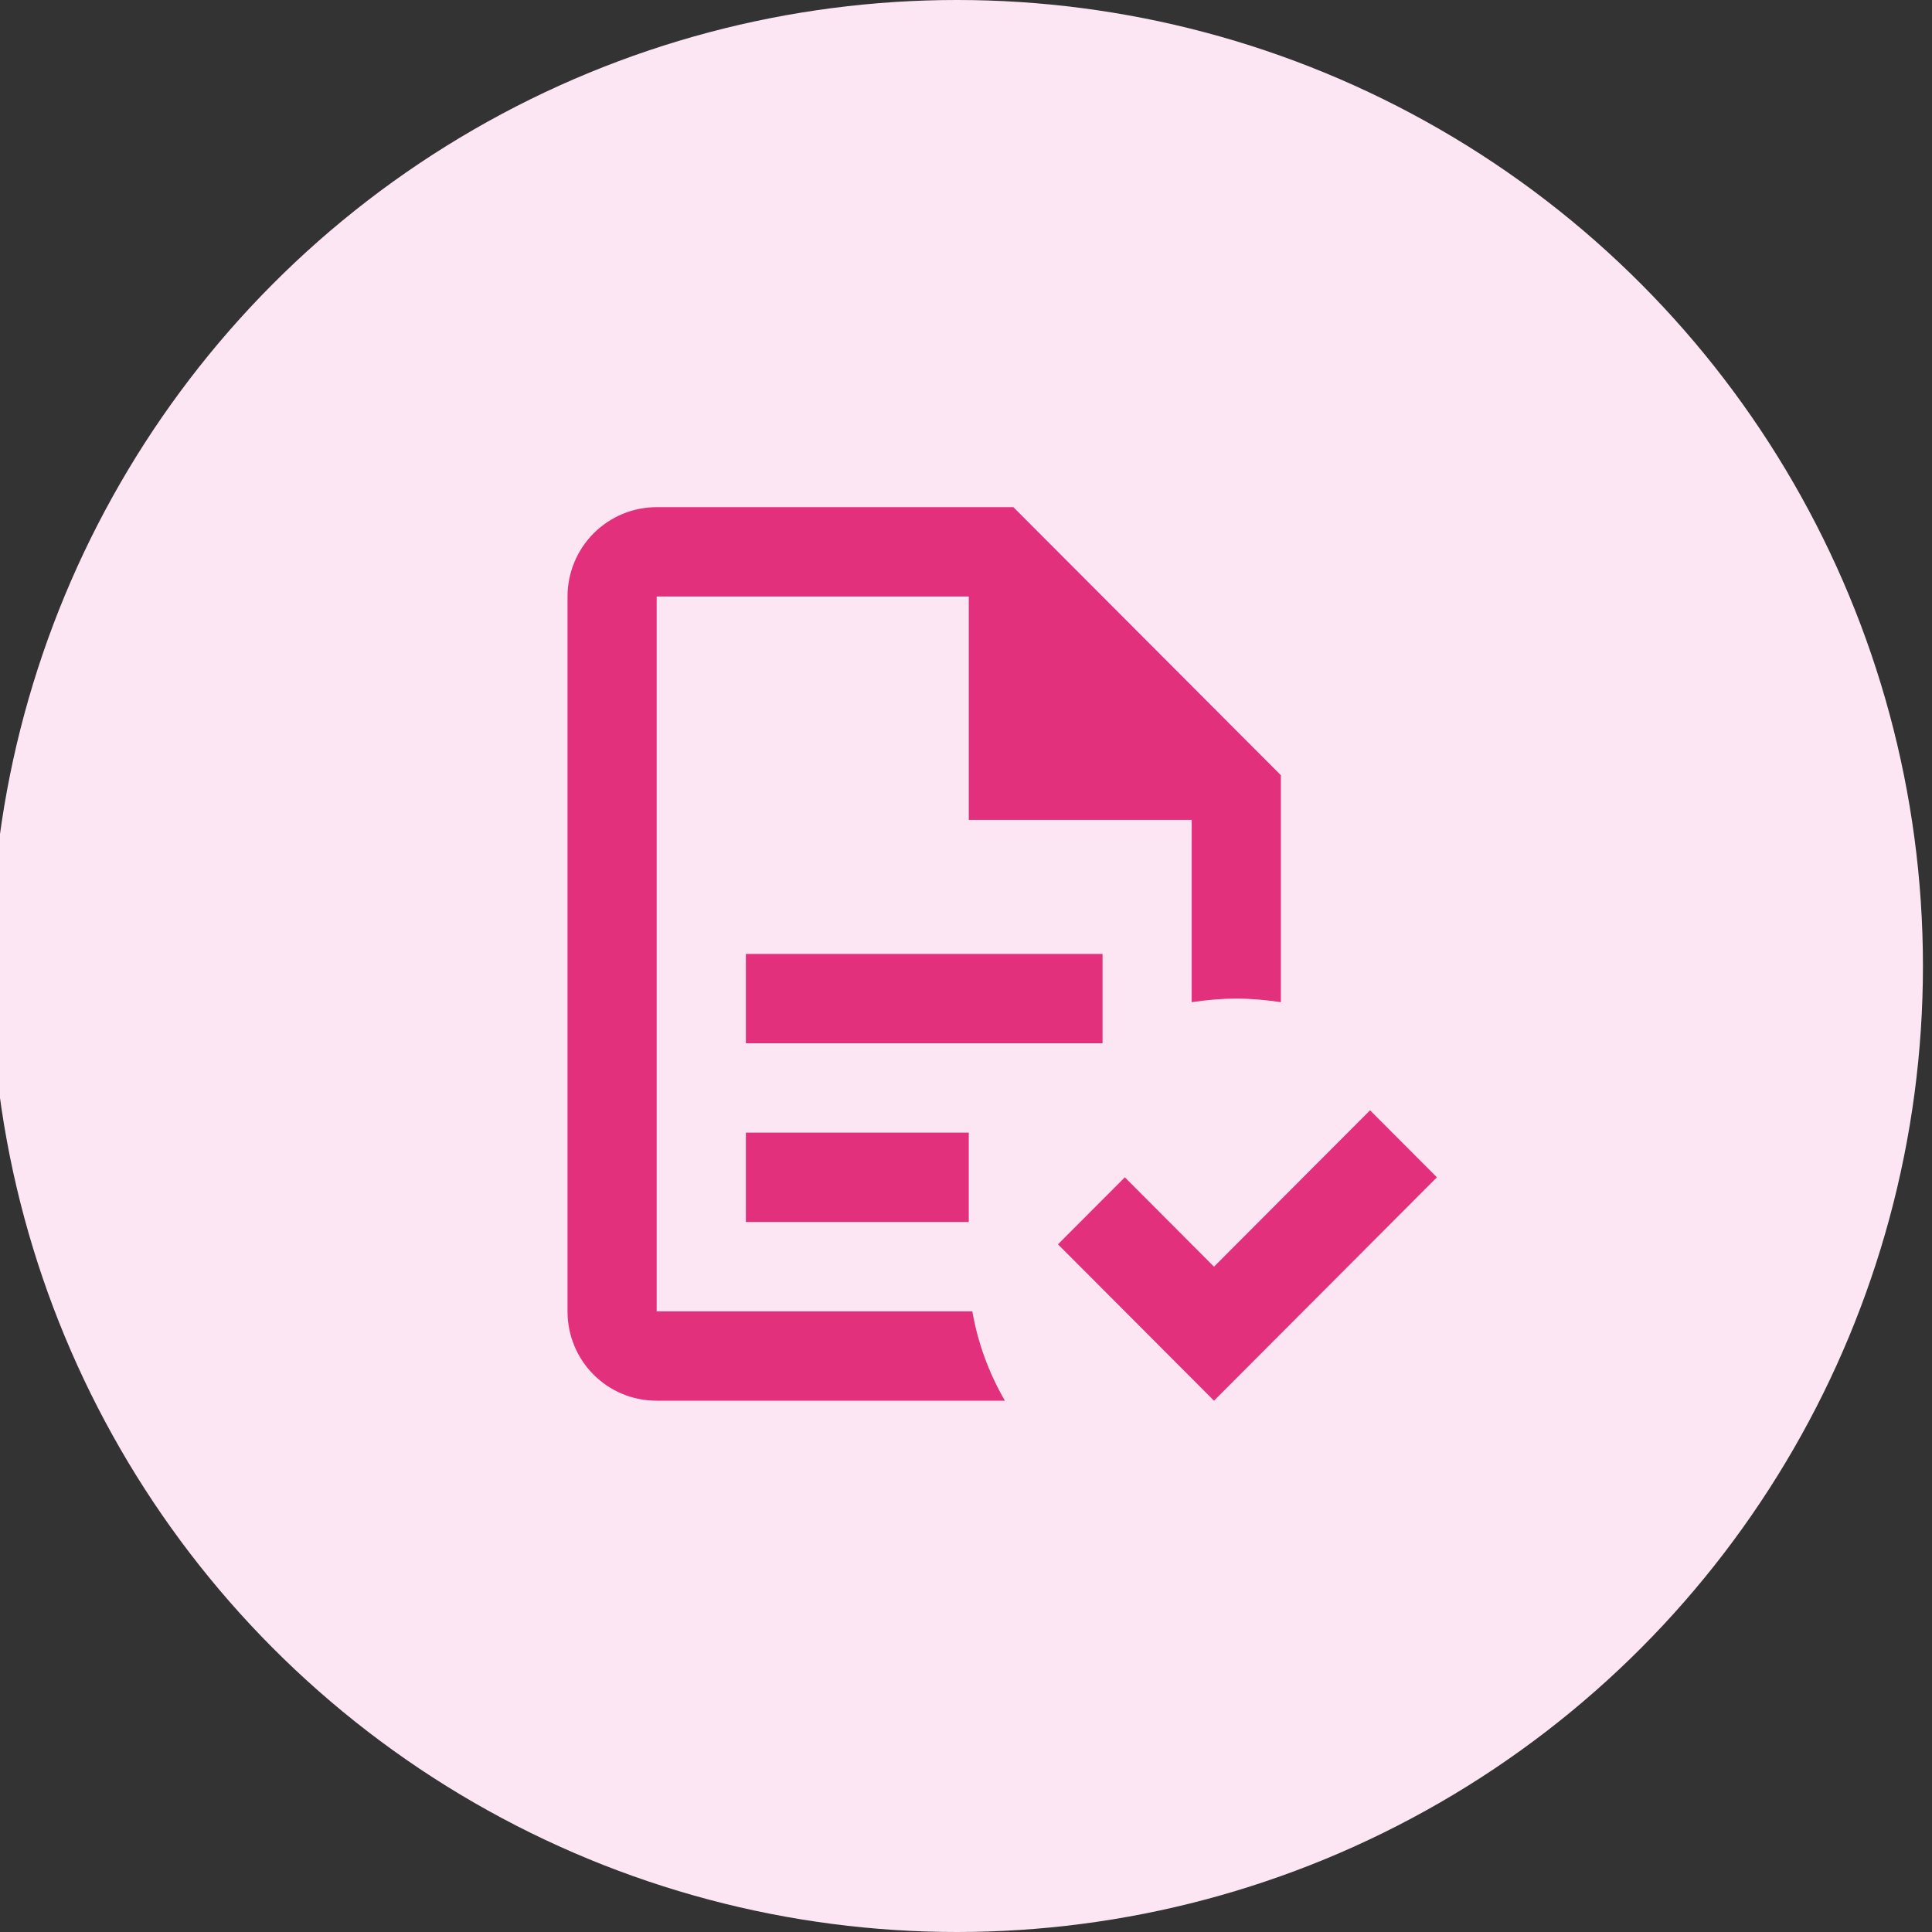
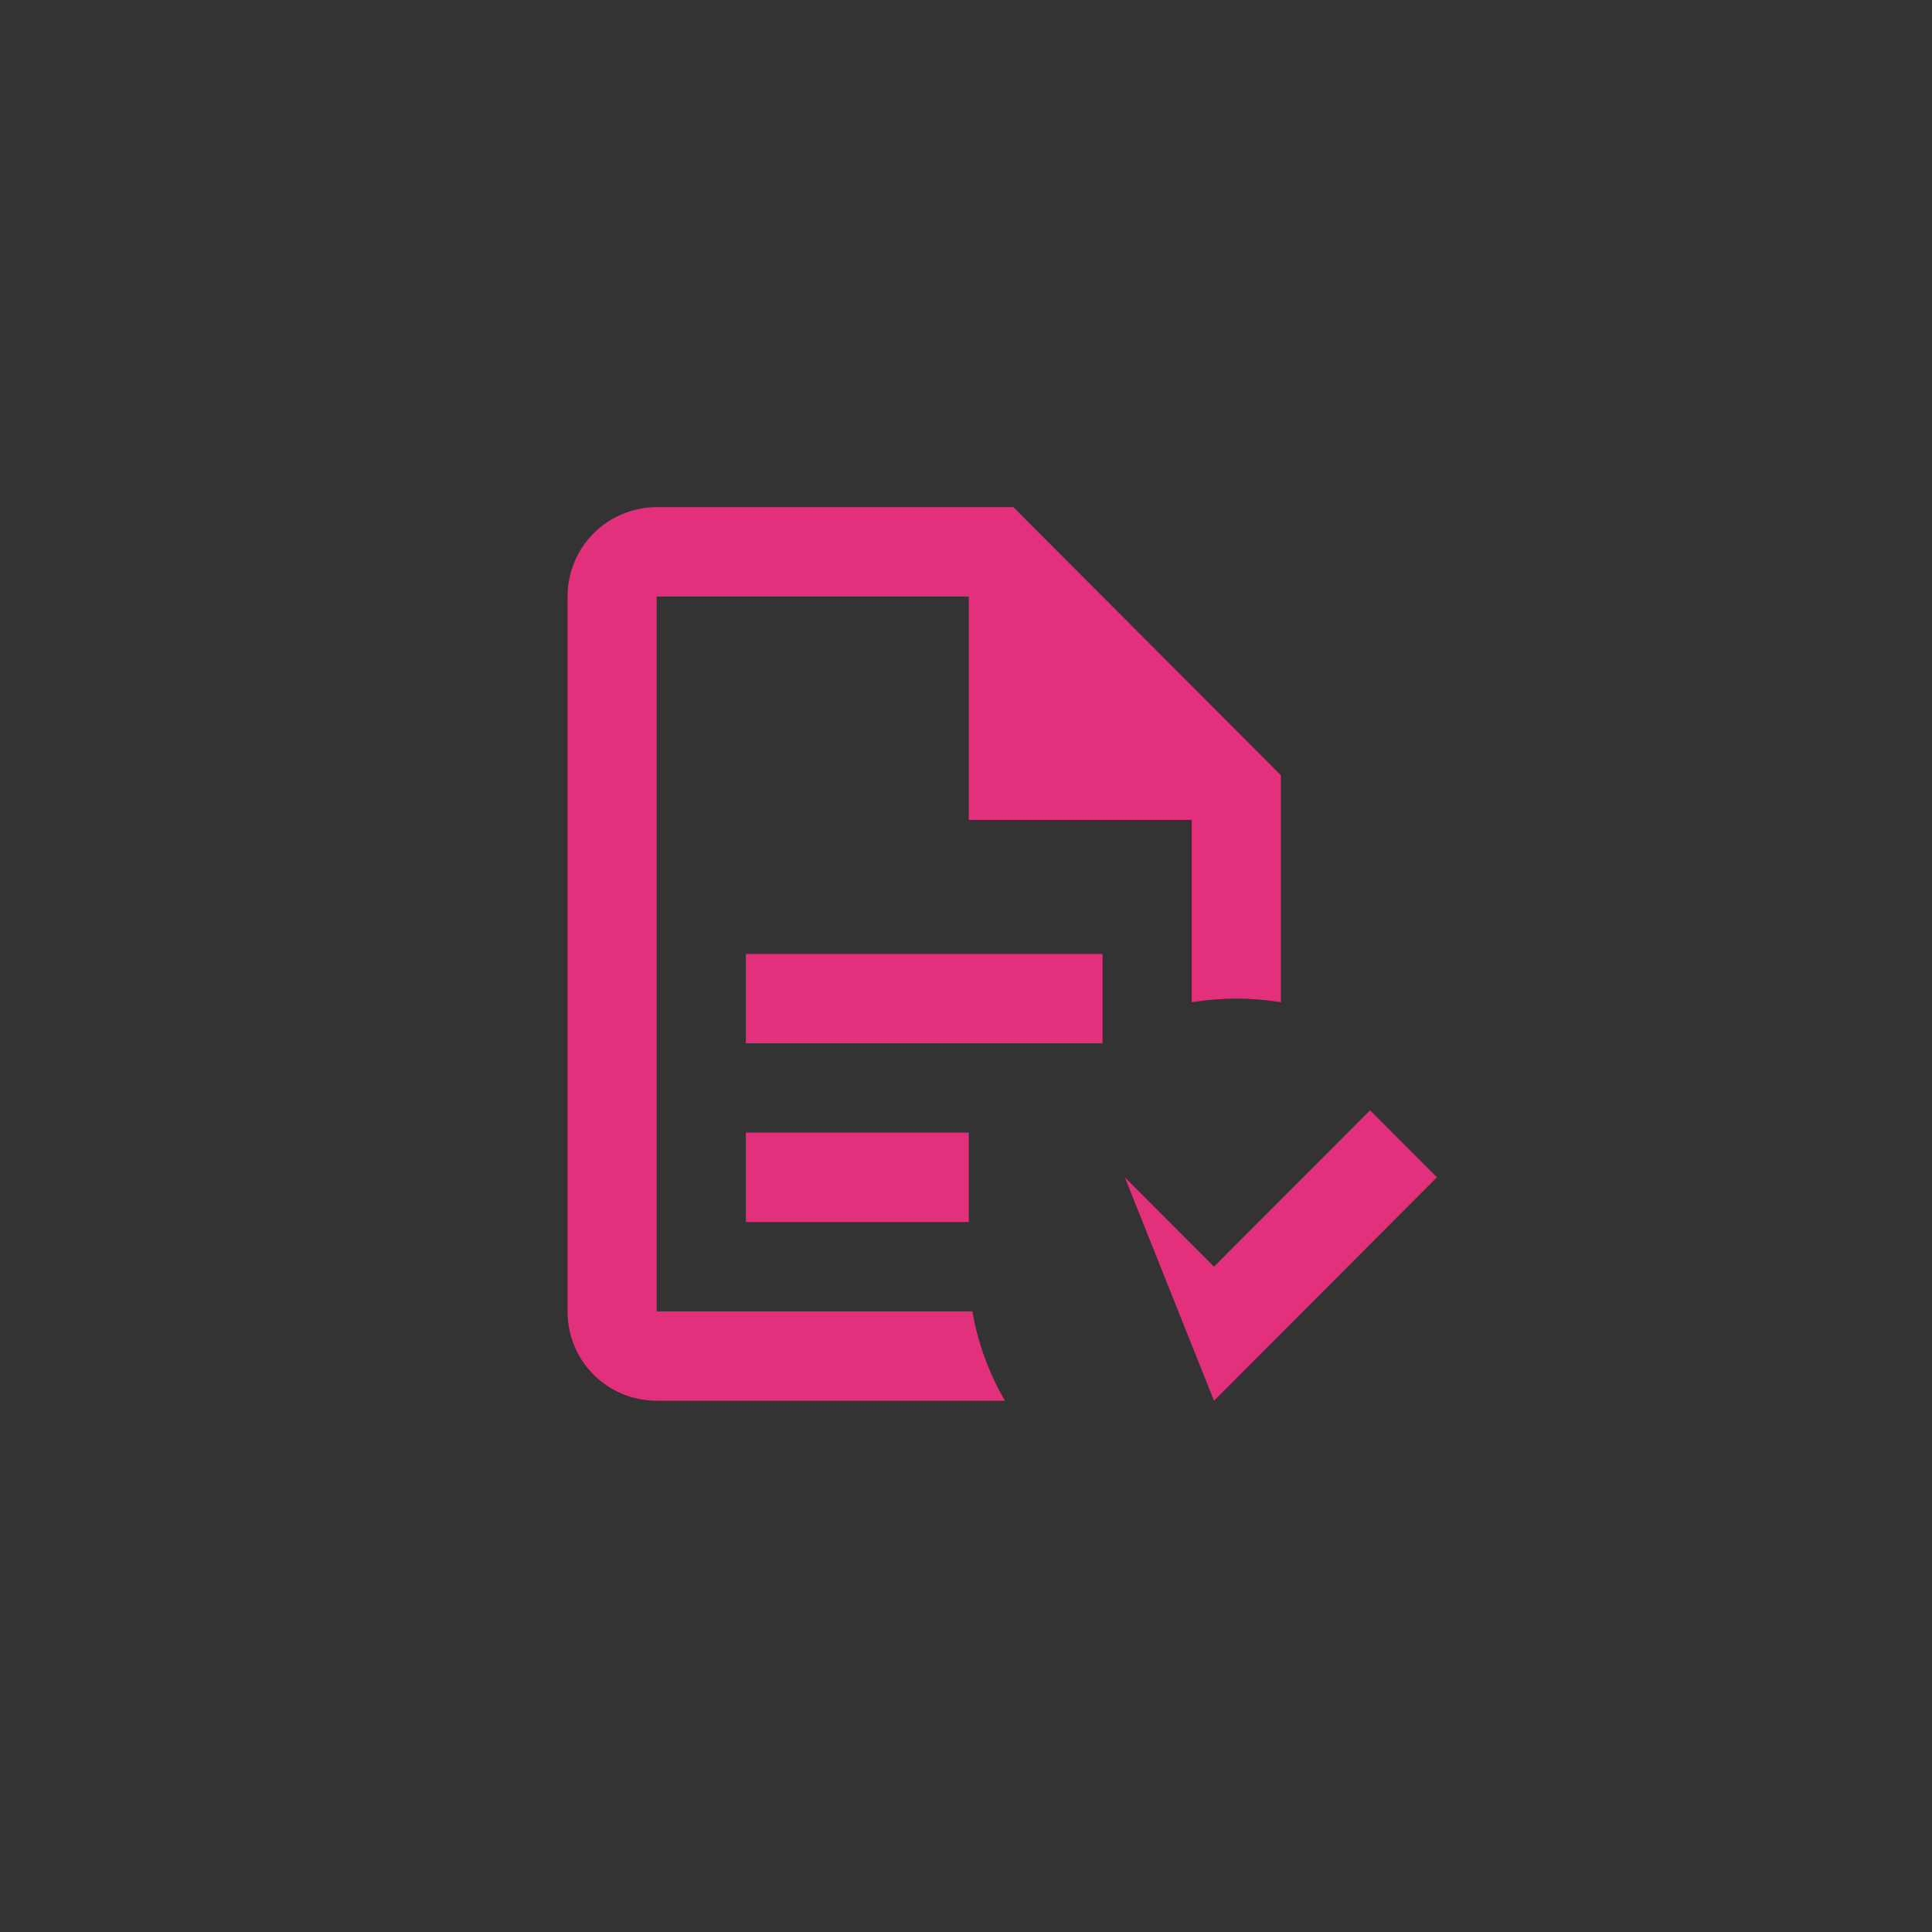
<svg xmlns="http://www.w3.org/2000/svg" width="80" height="80" viewBox="0 0 80 80" fill="none">
  <rect x="0" y="0" width="80" height="80" fill="#333333" stroke="none" />
-   <circle cx="39.625" cy="40" r="40" fill="#FDE6F3" />
-   <path d="M59.5 48.75L50.269 58L43.808 51.525L46.577 48.75L50.269 52.45L56.731 45.975L59.5 48.75ZM27.192 21C26.213 21 25.274 21.39 24.581 22.084C23.889 22.778 23.5 23.719 23.5 24.7V54.3C23.5 56.353 25.143 58 27.192 58H41.611C40.946 56.853 40.485 55.595 40.263 54.3H27.192V24.7H40.115V33.95H49.346V41.498C49.955 41.406 50.583 41.35 51.192 41.35C51.82 41.35 52.429 41.406 53.038 41.498V32.1L41.962 21M30.885 39.5V43.2H45.654V39.5M30.885 46.9V50.6H40.115V46.9H30.885Z" fill="#E3307D" />
+   <path d="M59.5 48.75L50.269 58L46.577 48.75L50.269 52.45L56.731 45.975L59.5 48.75ZM27.192 21C26.213 21 25.274 21.39 24.581 22.084C23.889 22.778 23.5 23.719 23.5 24.7V54.3C23.5 56.353 25.143 58 27.192 58H41.611C40.946 56.853 40.485 55.595 40.263 54.3H27.192V24.7H40.115V33.95H49.346V41.498C49.955 41.406 50.583 41.35 51.192 41.35C51.82 41.35 52.429 41.406 53.038 41.498V32.1L41.962 21M30.885 39.5V43.2H45.654V39.5M30.885 46.9V50.6H40.115V46.9H30.885Z" fill="#E3307D" />
</svg>